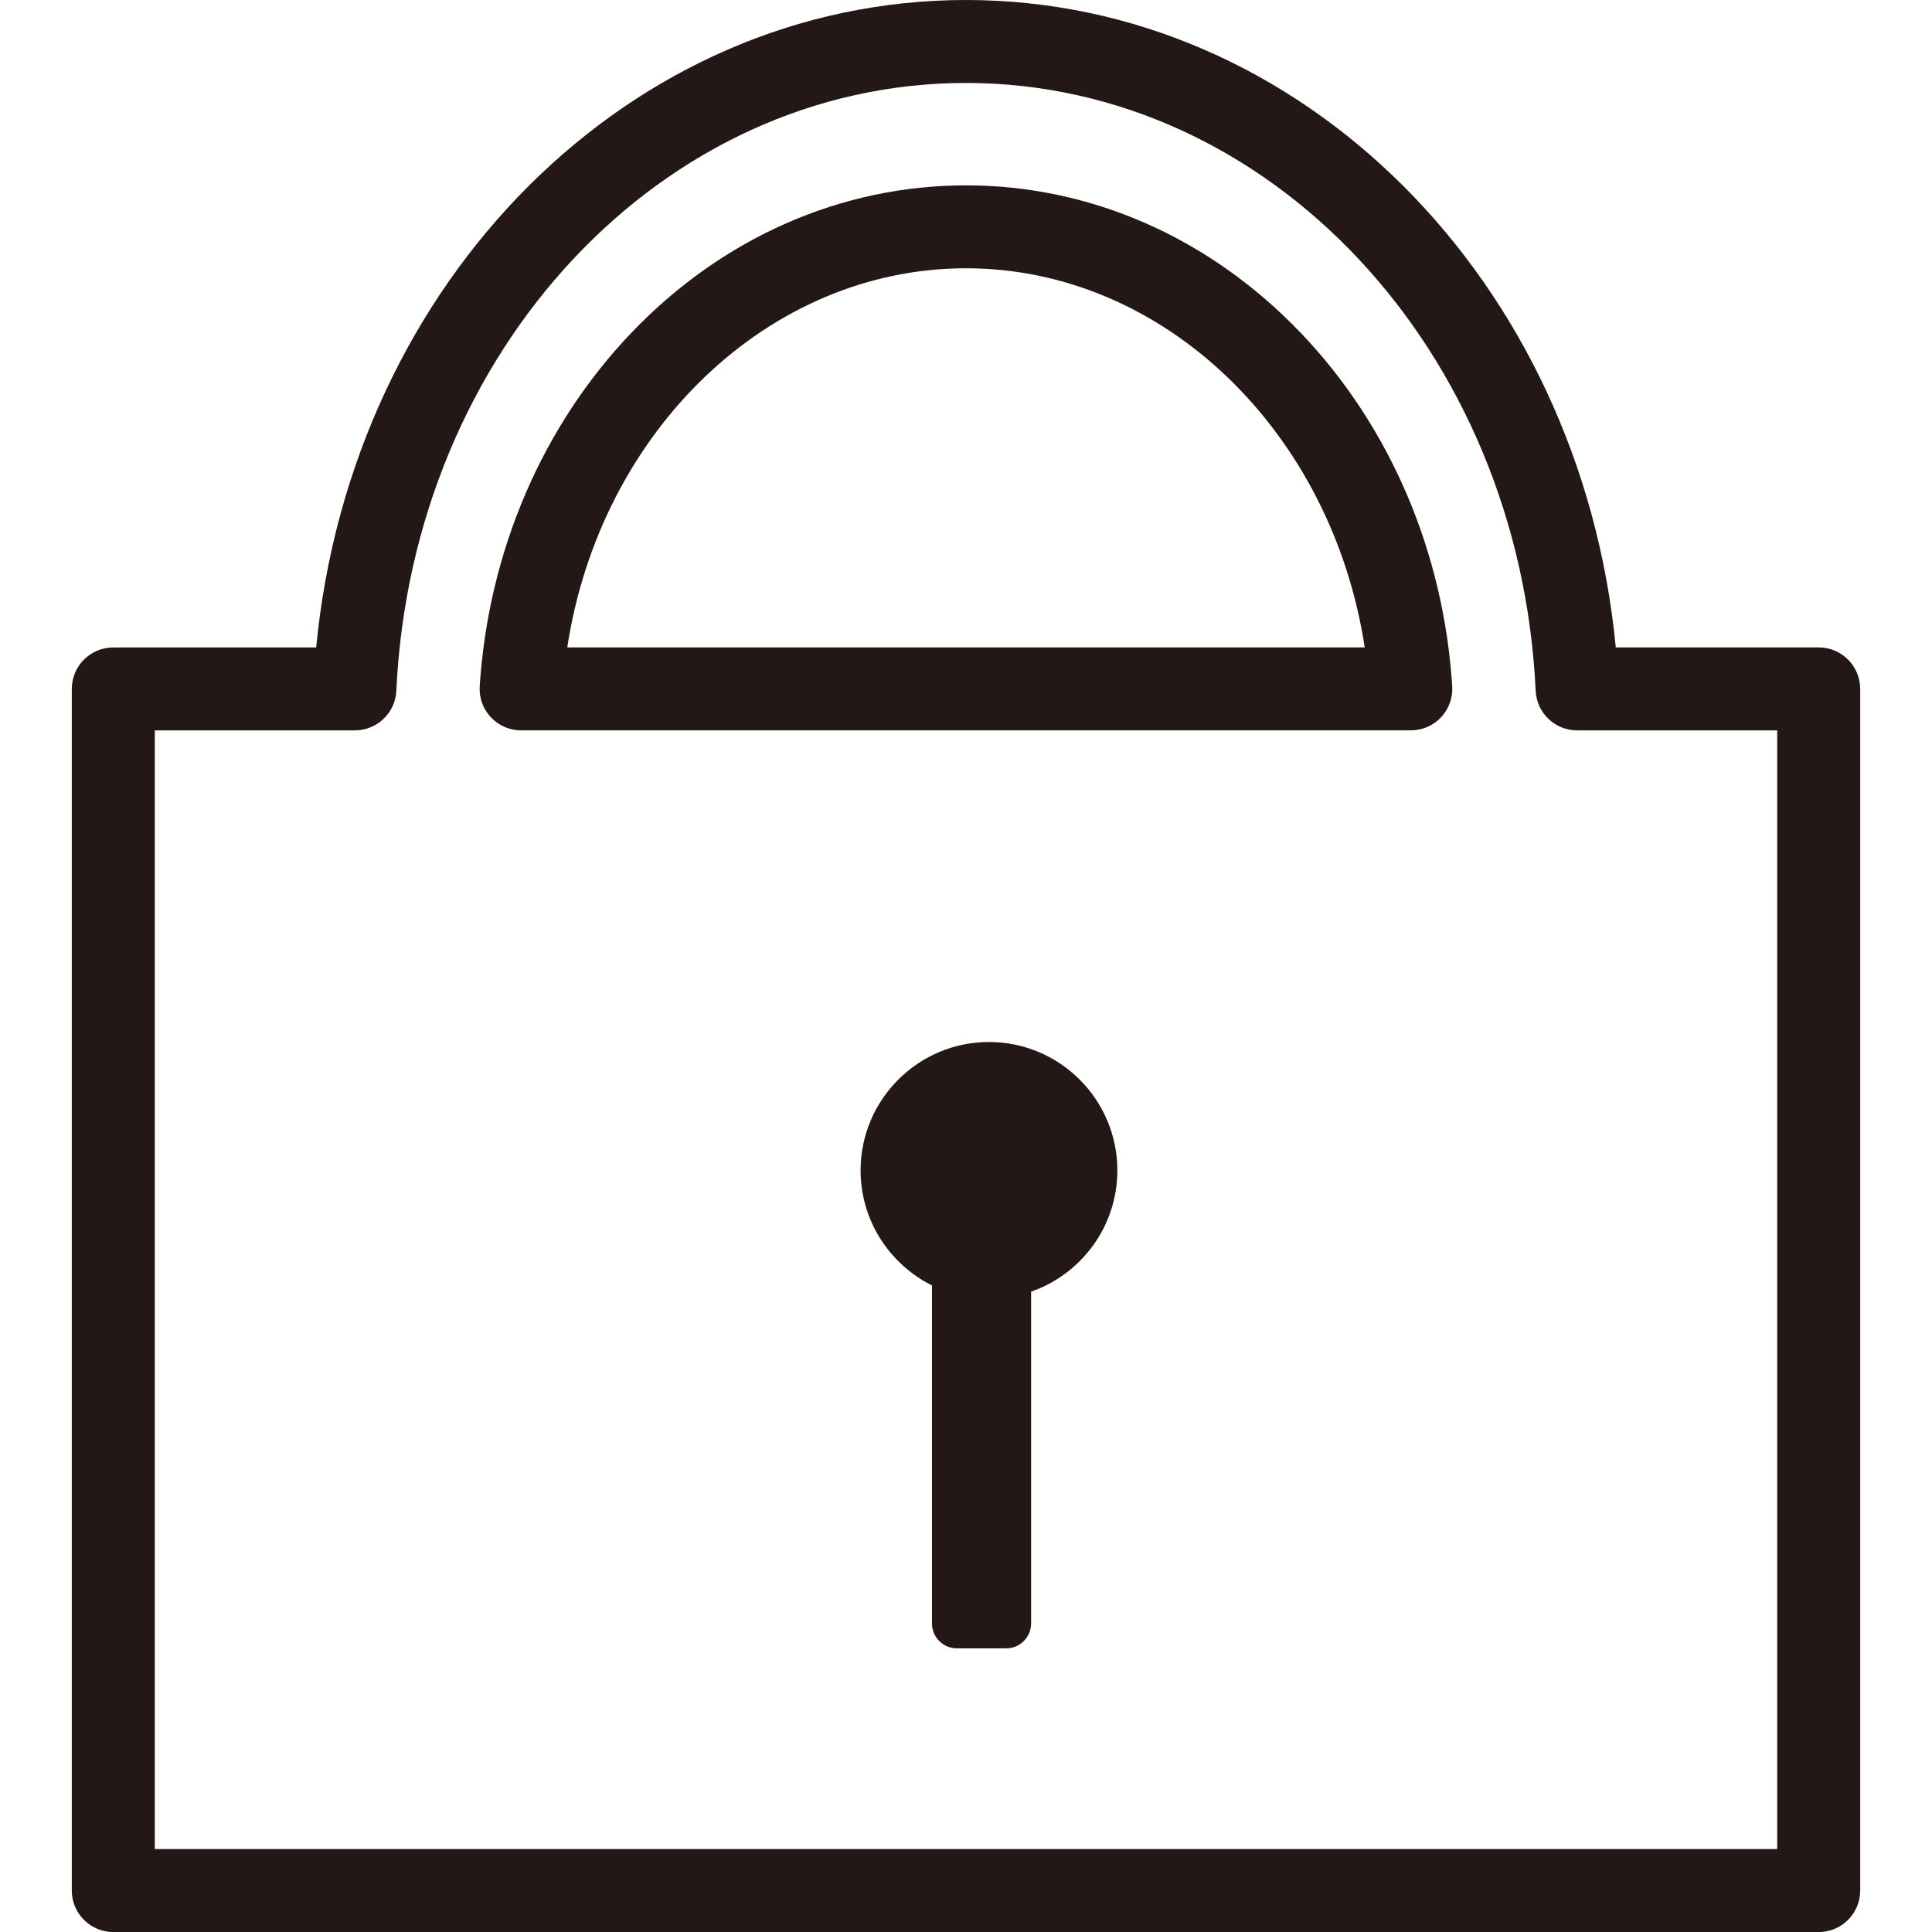
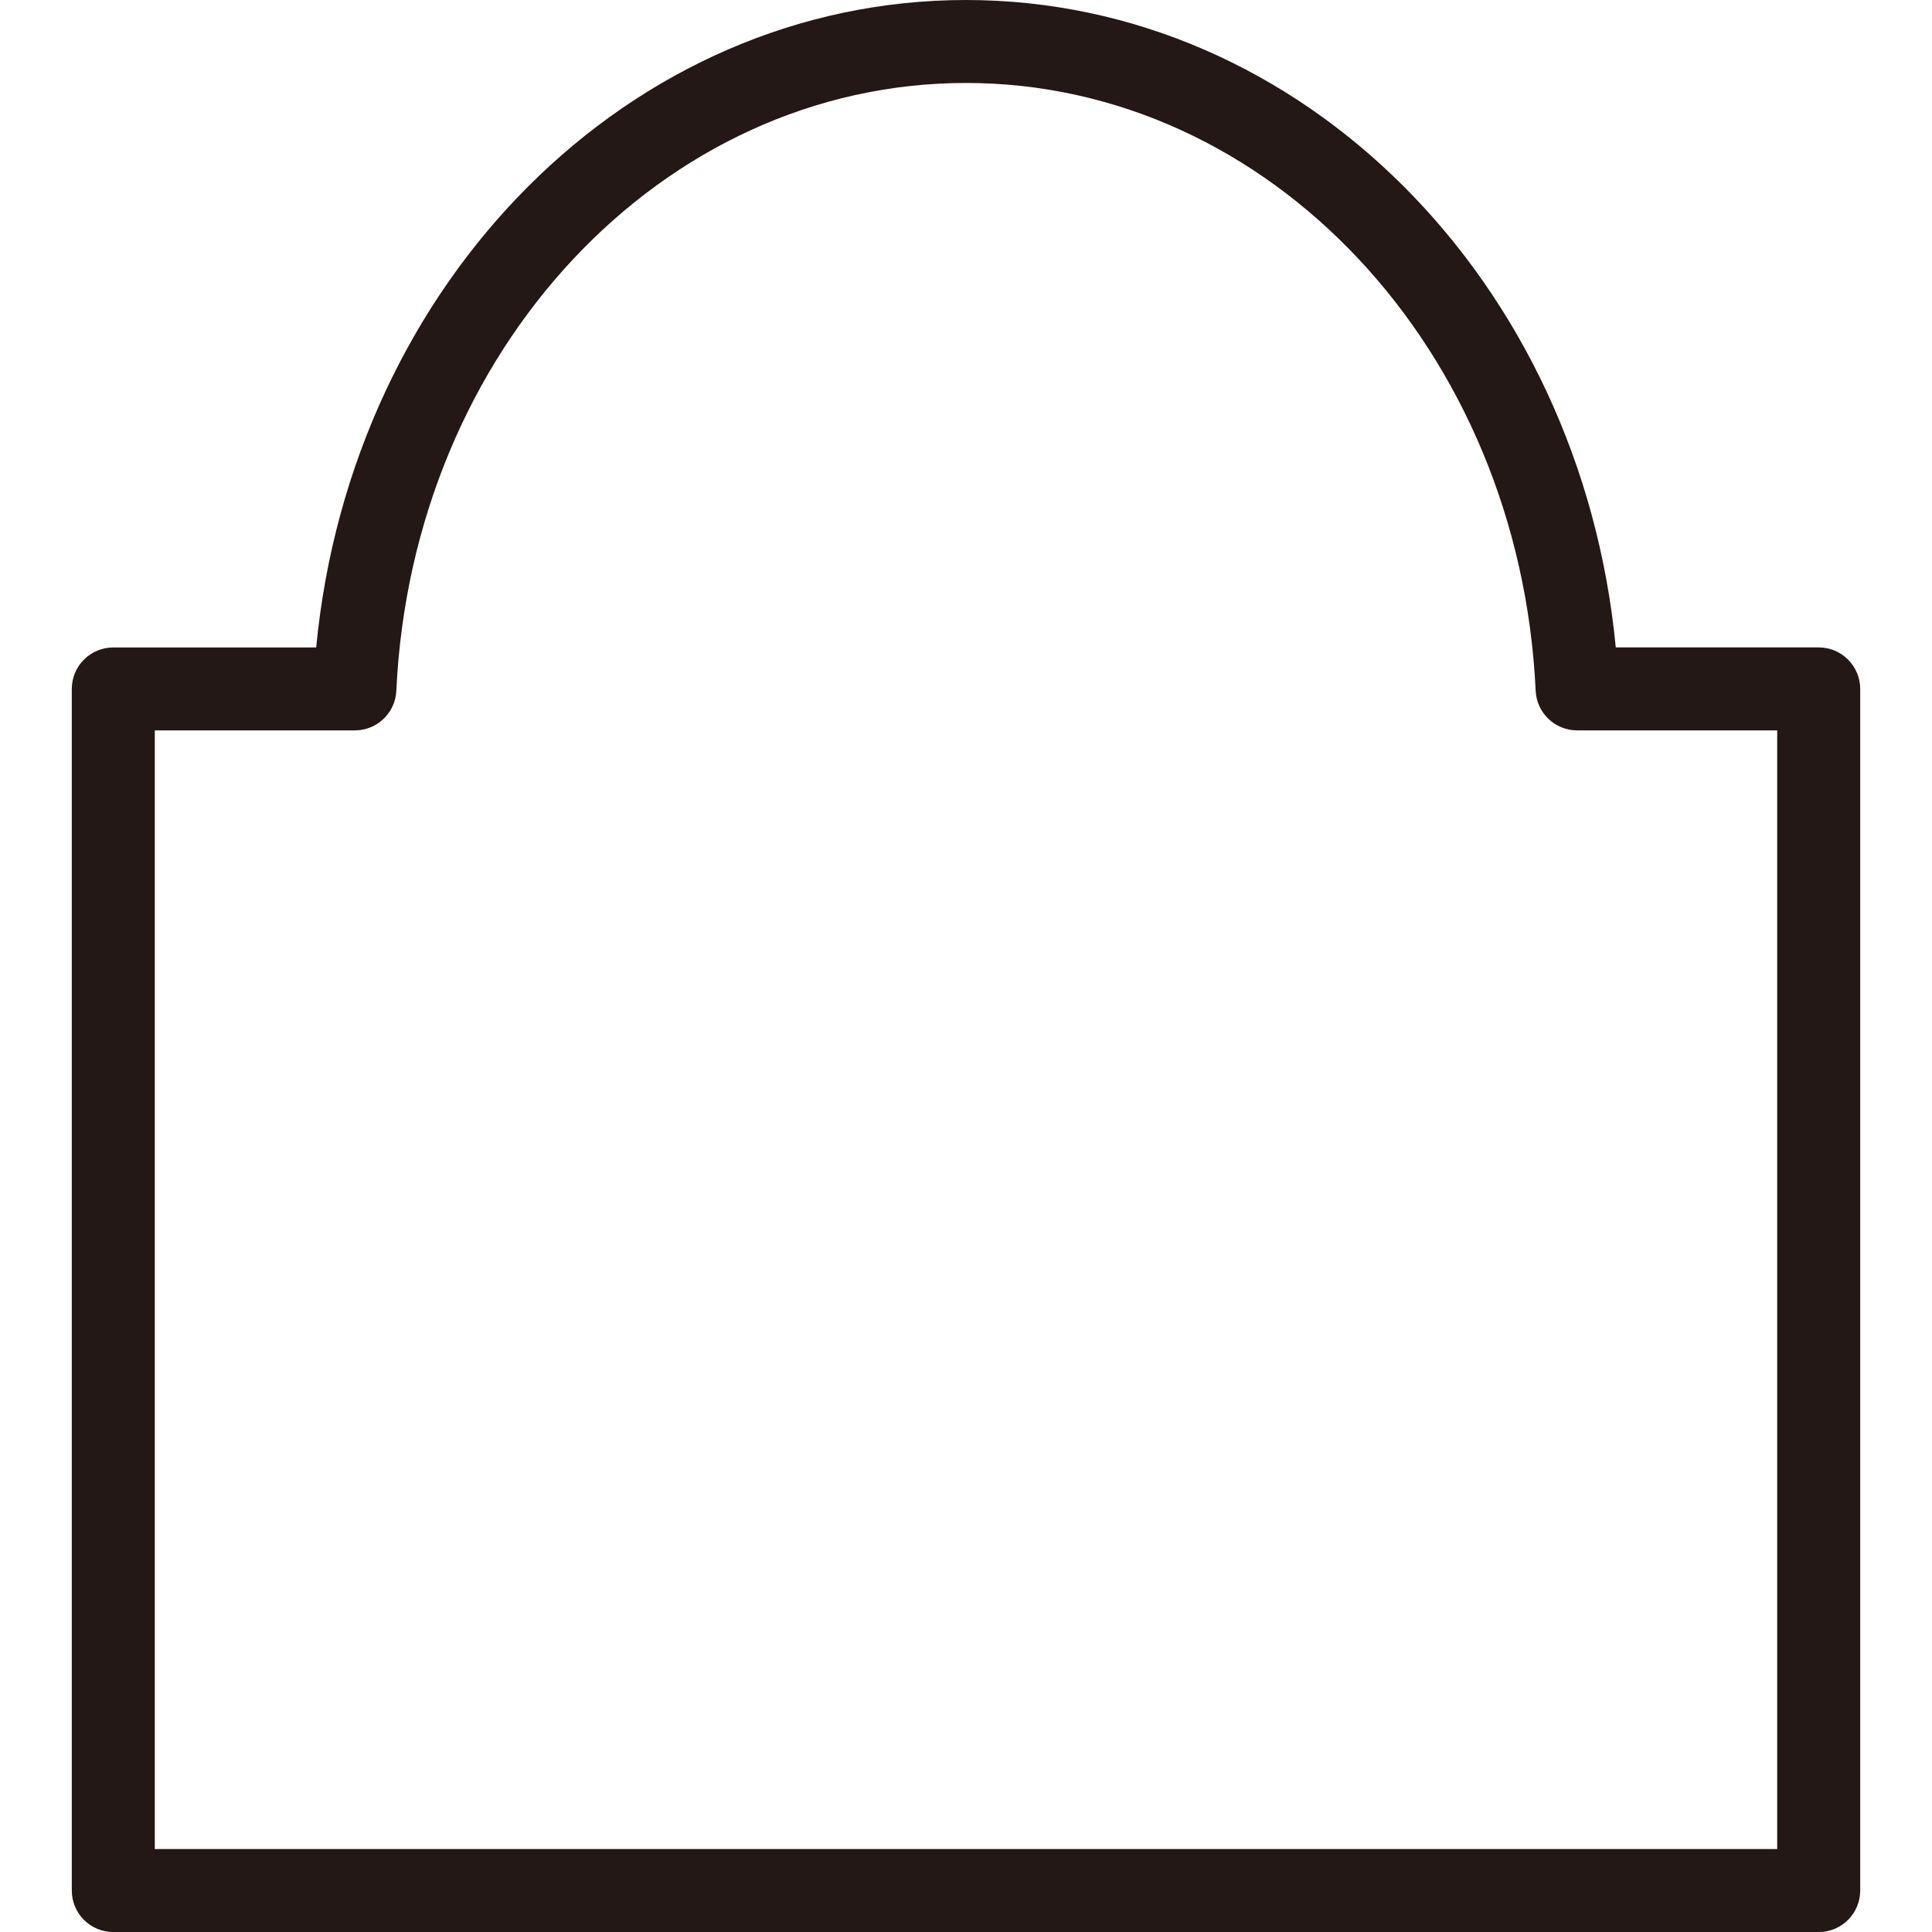
<svg xmlns="http://www.w3.org/2000/svg" id="_レイヤー_1" data-name="レイヤー_1" width="500" height="500" viewBox="0 0 500 500">
  <defs>
    <style>
      .cls-1 {
        fill: #231815;
      }
    </style>
  </defs>
-   <path class="cls-1" d="M255.95,269.67c-18.32,0-33.23,14.9-33.23,33.23,0,13.02,7.54,24.31,18.47,29.76v87.49c0,3.55,2.89,6.44,6.44,6.44h12.78c3.55,0,6.44-2.89,6.44-6.44v-85.87c12.98-4.52,22.32-16.88,22.32-31.37.01-18.33-14.89-33.24-33.22-33.24Z" />
  <path class="cls-1" d="M470.67,167.55h-52.51C409.1,72.8,336.95,0,249.99,0S90.89,72.8,81.83,167.56H29.32c-5.93,0-10.74,4.81-10.74,10.74v310.97c0,5.93,4.81,10.74,10.74,10.74h441.36c5.93,0,10.74-4.81,10.74-10.74V178.29c-.01-5.93-4.81-10.74-10.75-10.74ZM459.93,478.53H40.06V189.02h51.78c5.73,0,10.46-4.51,10.73-10.23C106.67,90.57,171.43,21.47,249.99,21.47s143.33,69.11,147.44,157.32c.27,5.73,4.99,10.23,10.73,10.23h51.78v289.5h-.01Z" />
-   <path class="cls-1" d="M336.52,86.04c-23.51-24.55-54.24-38.07-86.52-38.07s-63.01,13.52-86.52,38.07c-23.1,24.14-37.07,56.64-39.33,91.56-.19,2.96.85,5.87,2.88,8.03s4.86,3.39,7.83,3.39h230.26c2.96,0,5.8-1.22,7.83-3.39,2.03-2.17,3.07-5.08,2.88-8.03-2.22-34.91-16.19-67.43-39.29-91.56ZM146.81,167.55c8.52-55.86,52.03-98.12,103.19-98.12s94.65,42.26,103.19,98.12h-206.37Z" />
</svg>